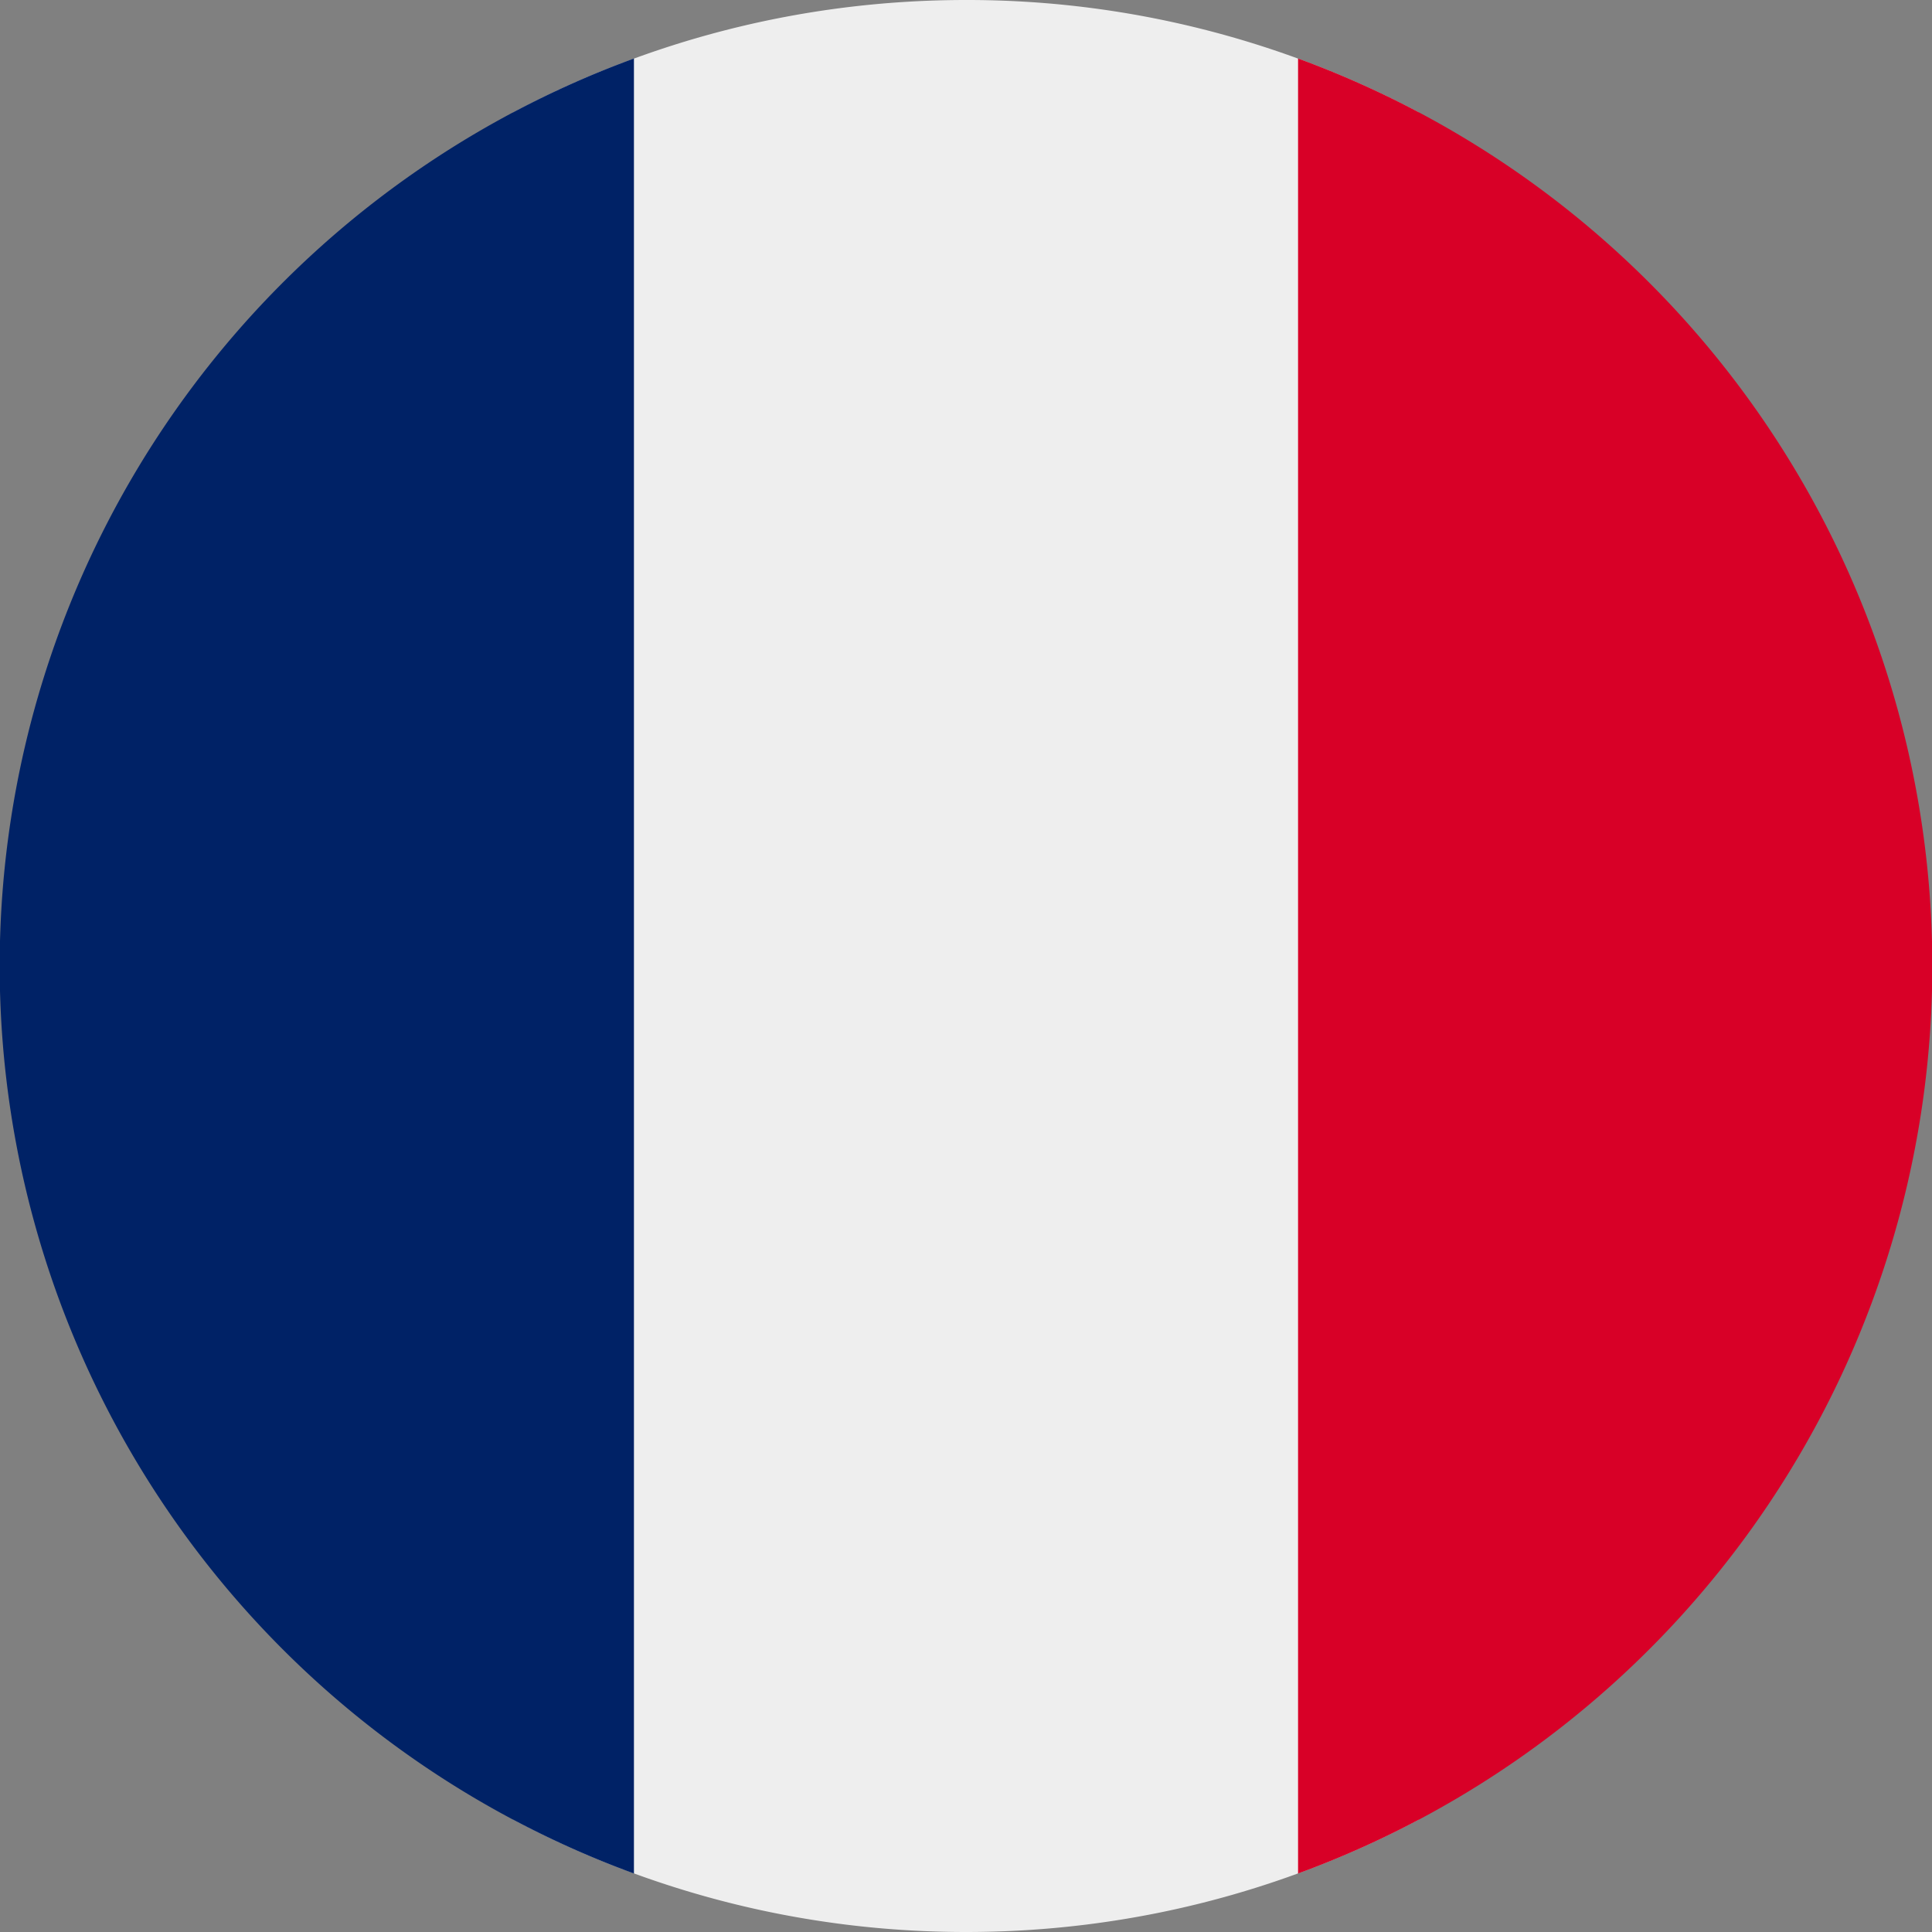
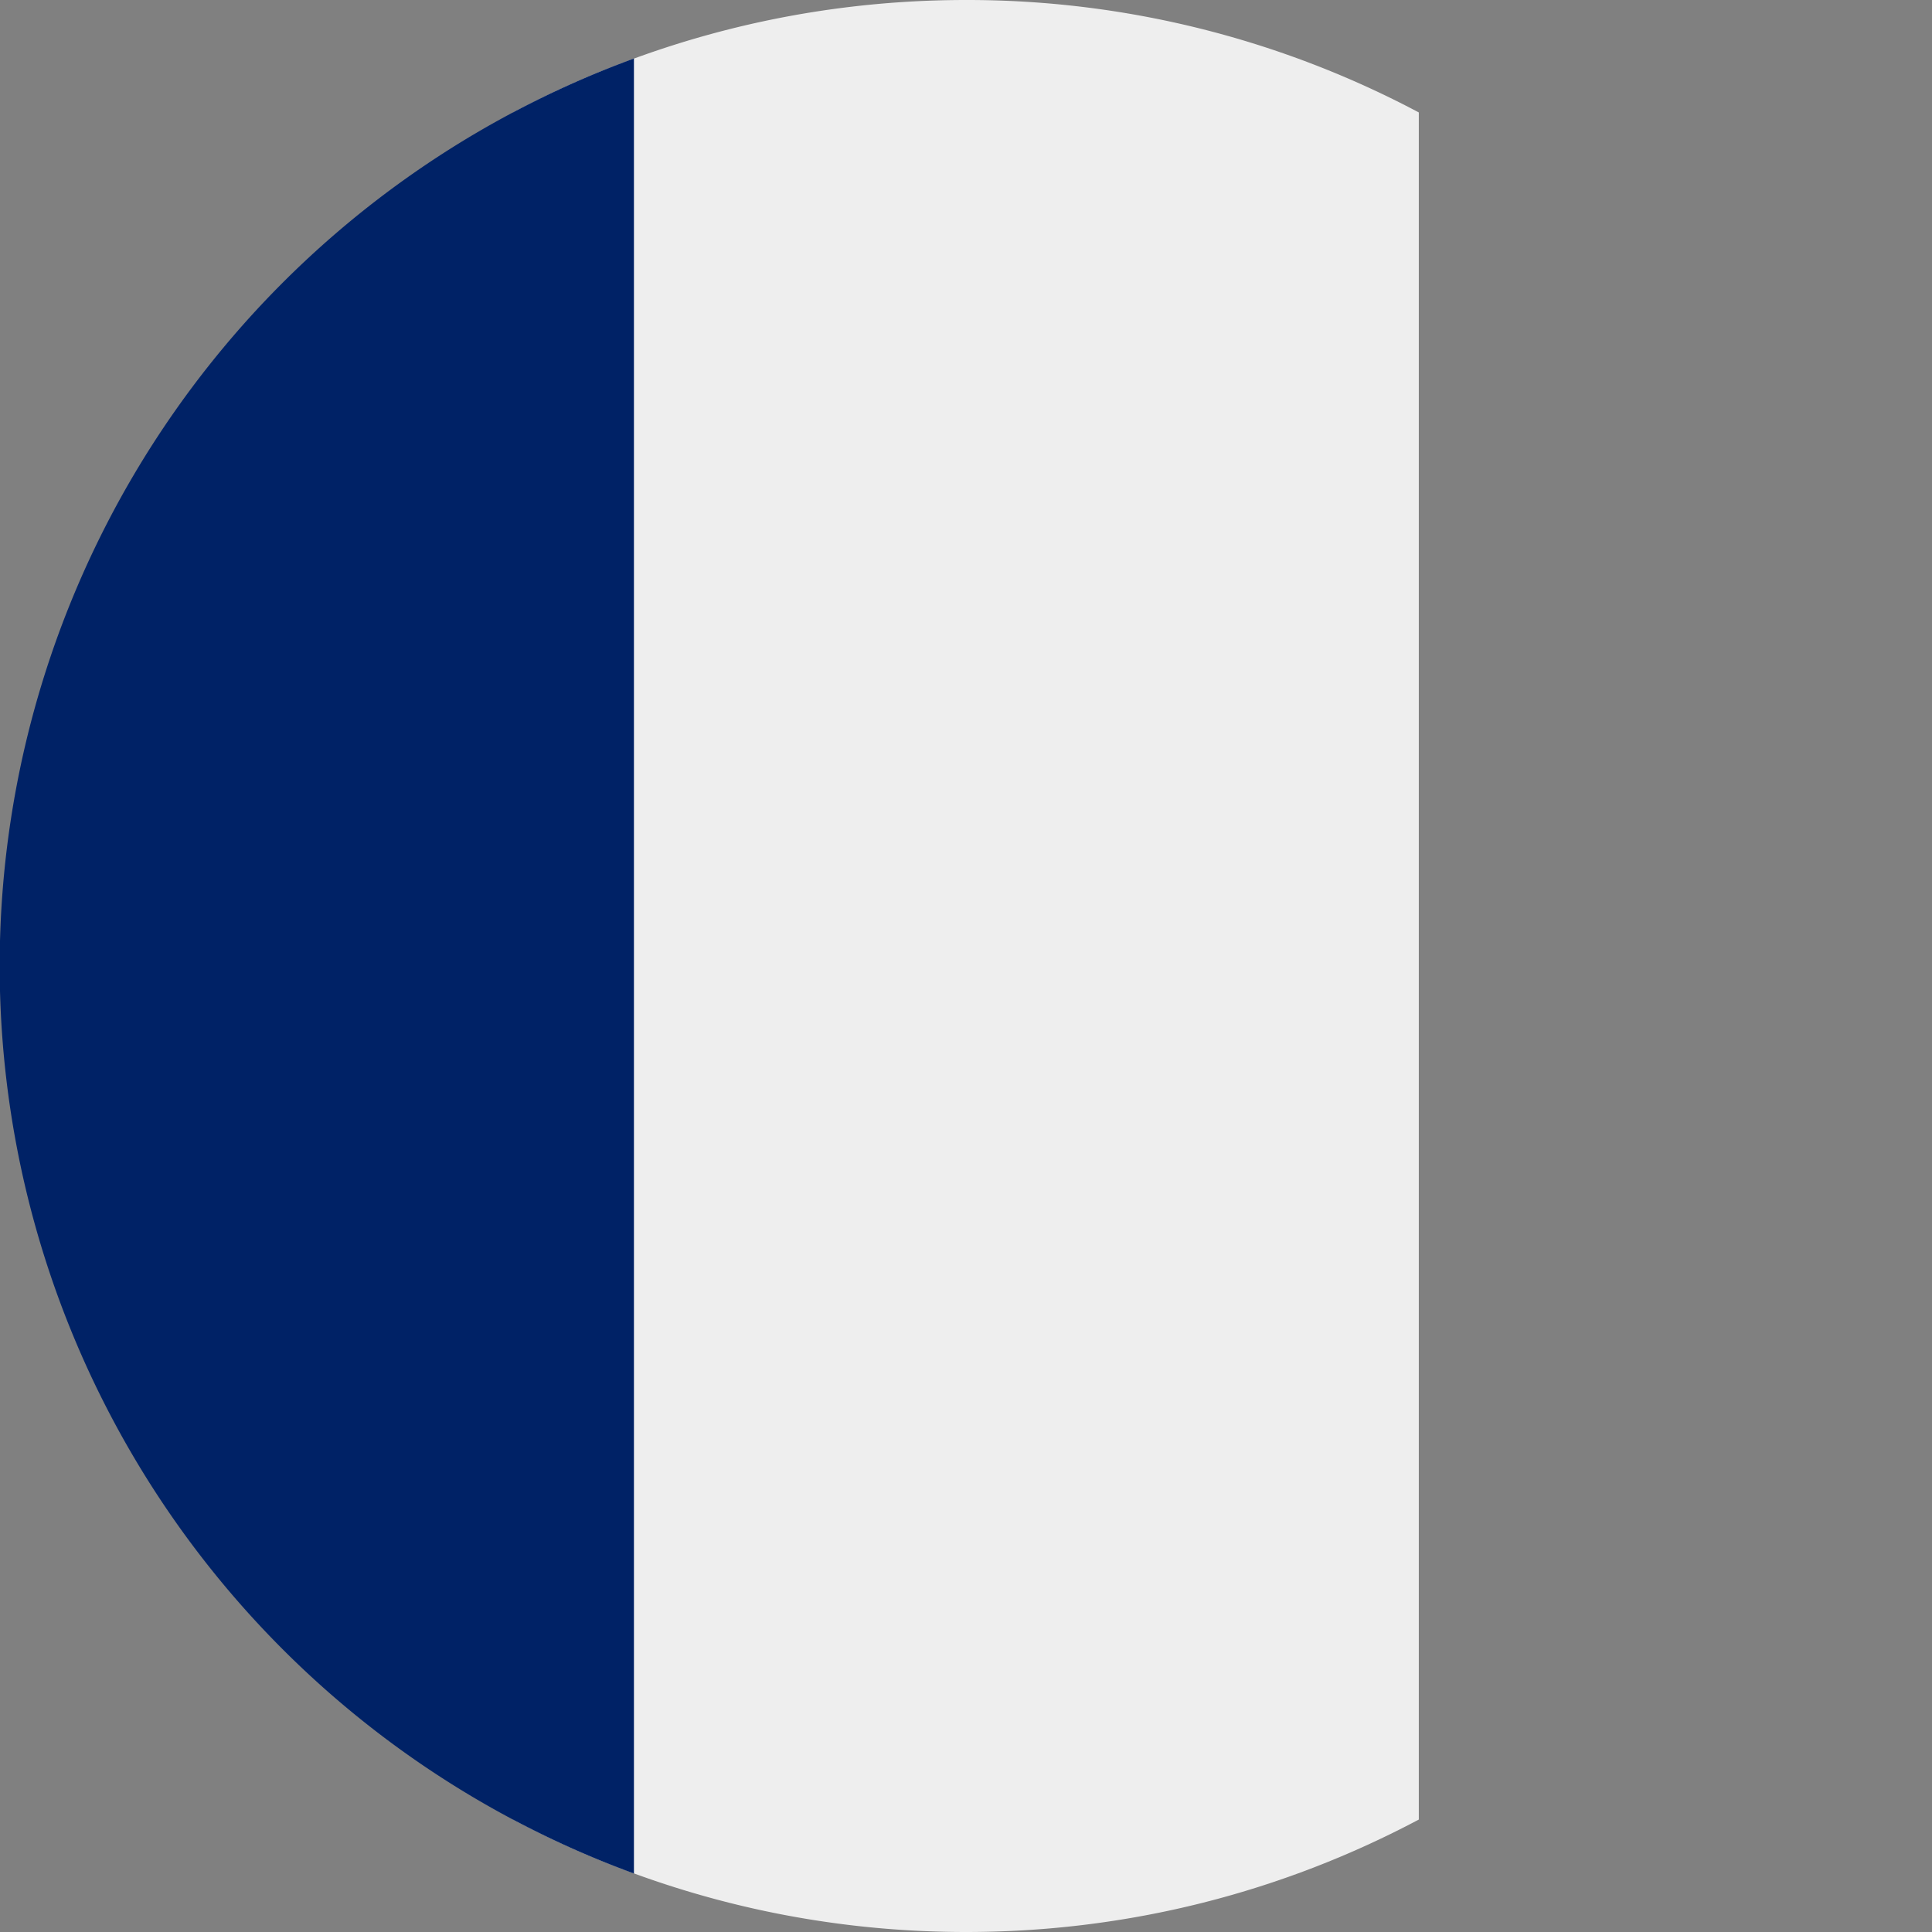
<svg xmlns="http://www.w3.org/2000/svg" width="512" height="512" fill="none">
  <rect width="100%" height="100%" fill="#808080" stroke="none" />
  <path fill="#EEE" d="M136 482.2c35.8 19 76.6 29.8 120 29.8s84.2-10.8 120-29.8V29.8A255 255 0 0 0 256 0c-43.4 0-84.2 10.8-120 29.8z" />
  <path fill="#026" d="M168 496.5a256.1 256.1 0 0 1 0-481z" />
-   <path fill="#d80027" d="M344 496.5v-481a256.1 256.1 0 0 1 0 481" />
</svg>